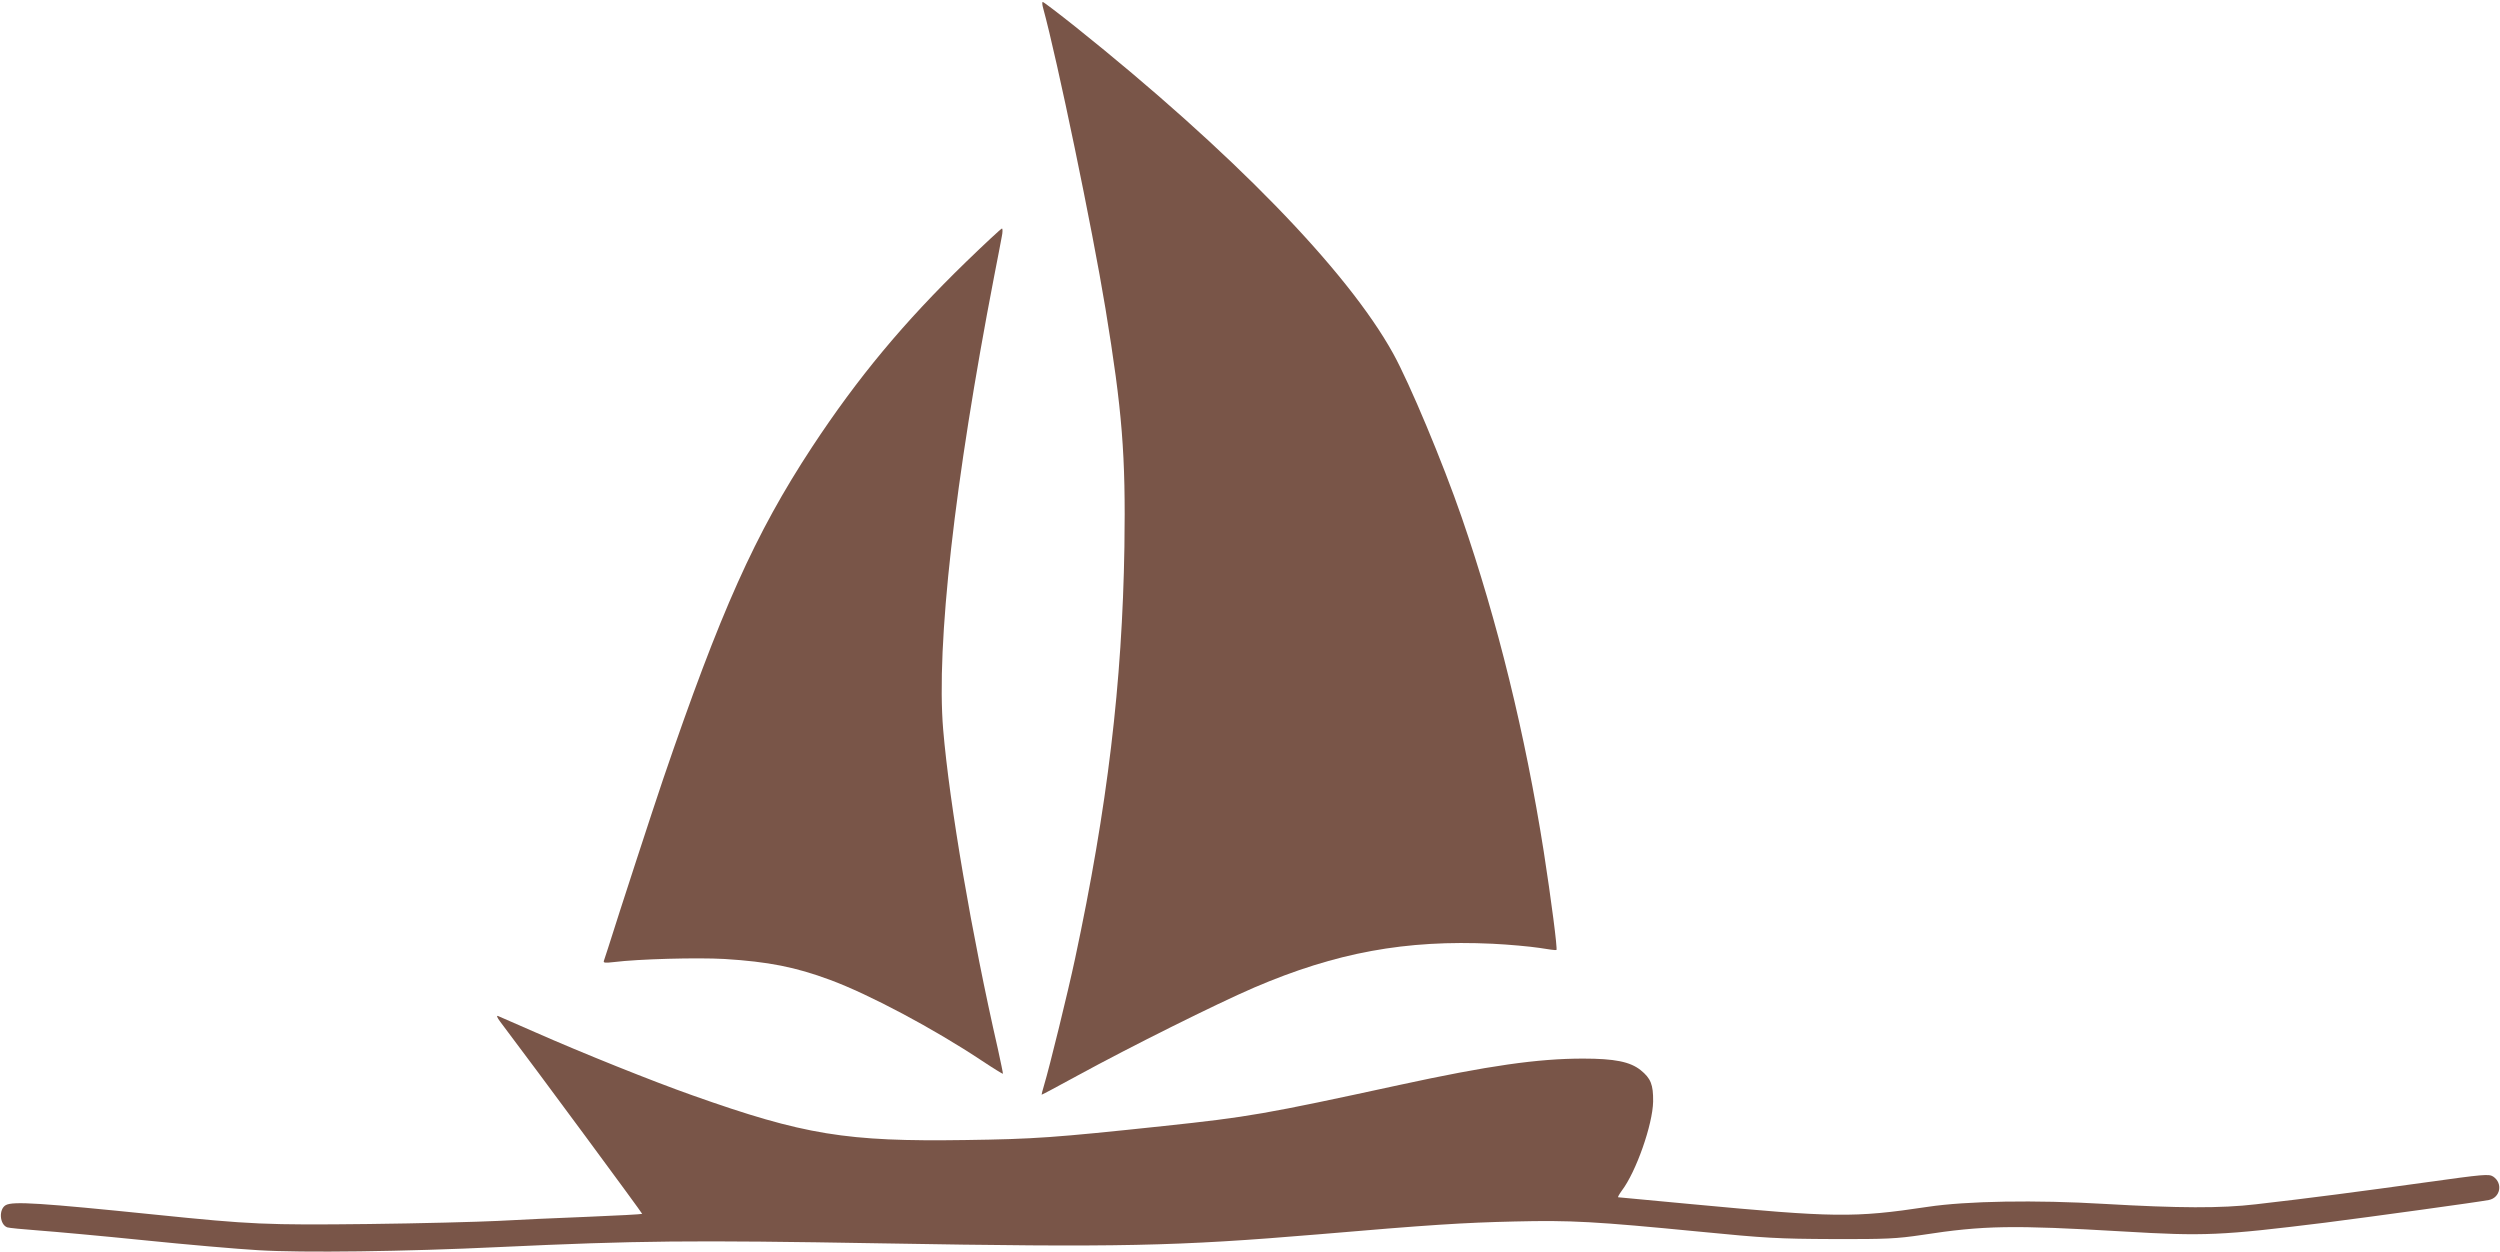
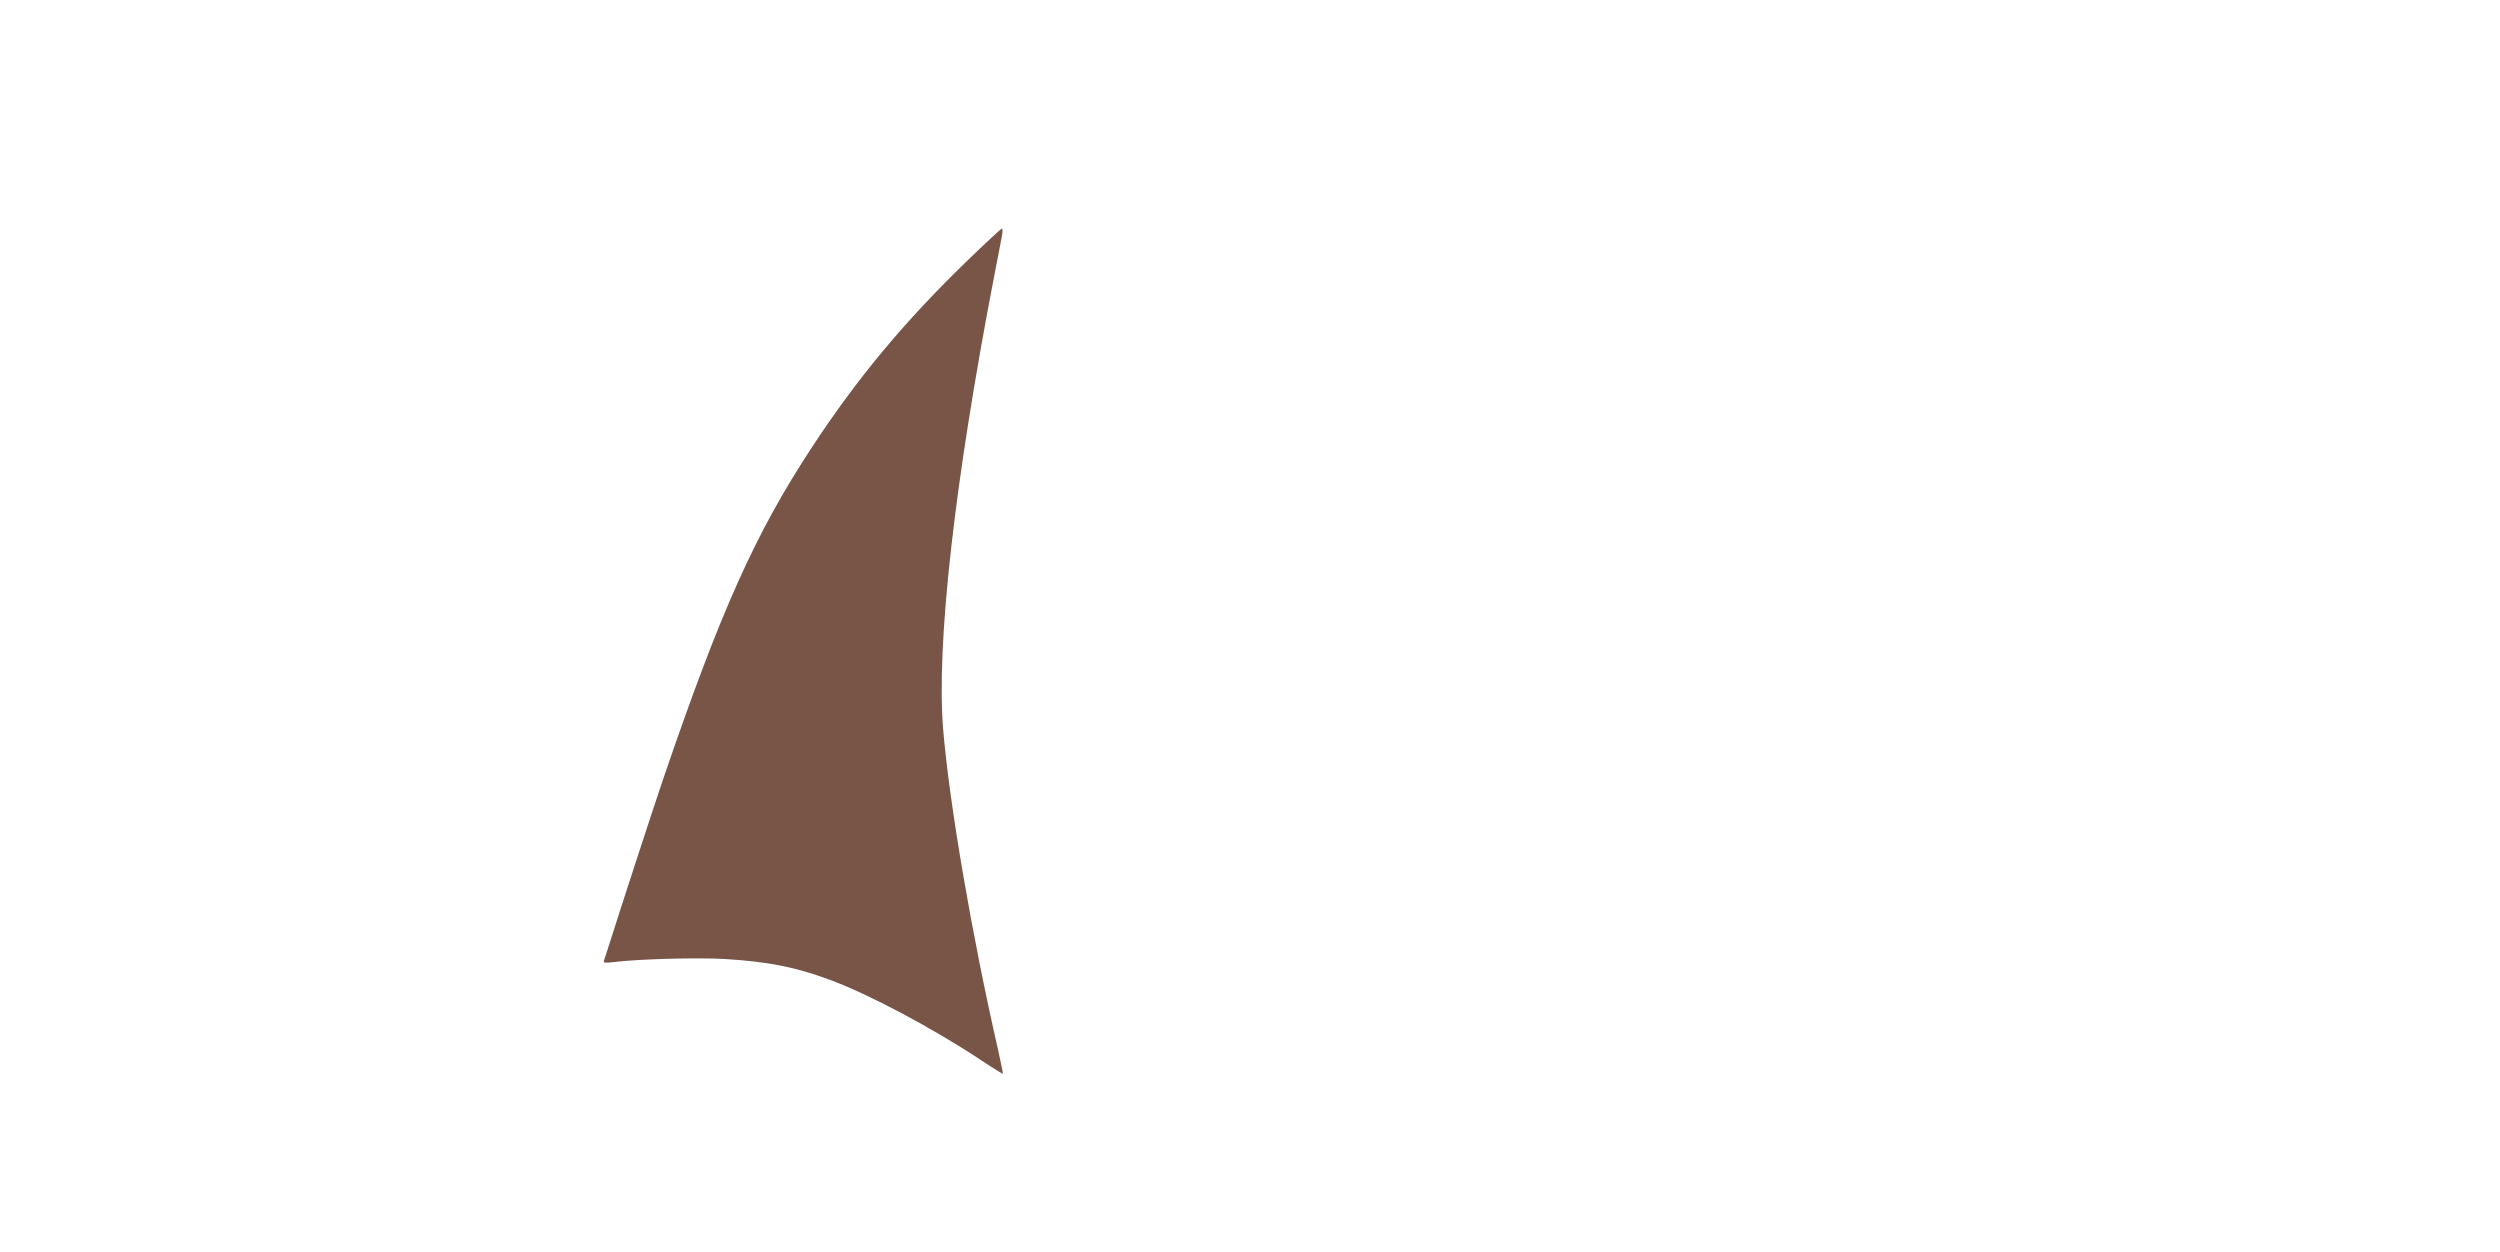
<svg xmlns="http://www.w3.org/2000/svg" version="1.0" width="1280pt" height="641pt" viewBox="0 0 1280 641" preserveAspectRatio="xMidYMid meet">
  <g transform="translate(0,641) scale(0.1,-0.1)" fill="#795548" stroke="none">
-     <path d="M5341 6368 c72 -263 252 -1130 319 -1538 86 -525 104 -748 97 -1220 -11 -697 -87 -1333 -253 -2110 -36 -169 -131 -556 -158 -645 -8 -27 -14 -50 -13 -50 1 -1 83 43 182 97 275 150 710 367 907 452 418 179 775 245 1220 224 84 -4 191 -14 238 -21 47 -8 87 -13 89 -11 6 5 -27 259 -65 504 -95 602 -236 1177 -420 1711 -97 281 -267 687 -351 839 -236 427 -830 1036 -1627 1673 -88 70 -163 127 -167 127 -4 0 -3 -15 2 -32z" />
    <path d="M4946 5069 c-320 -311 -554 -592 -789 -949 -292 -445 -468 -839 -762 -1700 -52 -153 -222 -674 -282 -865 -9 -27 -18 -56 -21 -64 -4 -11 5 -12 49 -7 128 16 428 24 569 16 224 -14 362 -41 540 -107 200 -74 531 -250 779 -415 57 -38 105 -67 106 -66 1 2 -11 59 -26 128 -133 581 -248 1254 -280 1635 -36 433 58 1268 261 2320 17 88 35 179 39 203 5 23 5 42 1 42 -4 0 -87 -77 -184 -171z" />
-     <path d="M2561 1179 c195 -258 729 -982 727 -984 -2 -2 -127 -9 -278 -15 -151 -6 -358 -15 -460 -21 -102 -5 -401 -13 -665 -16 -520 -6 -602 -2 -1090 48 -587 60 -728 69 -765 49 -37 -20 -33 -99 7 -114 7 -3 79 -10 160 -16 81 -6 324 -28 540 -50 215 -22 479 -45 585 -51 225 -14 753 -7 1233 16 712 33 975 36 1960 19 1220 -21 1504 -15 2233 46 573 49 743 60 1007 66 286 7 413 0 946 -52 336 -33 405 -37 684 -38 273 -1 327 2 455 21 317 49 464 51 1029 18 420 -25 502 -21 1036 45 243 31 787 106 838 116 59 12 73 86 22 120 -22 14 -46 12 -347 -30 -323 -45 -596 -81 -868 -112 -178 -21 -395 -20 -775 2 -352 21 -706 15 -905 -15 -379 -57 -477 -55 -1212 14 -202 19 -370 35 -373 35 -3 0 5 15 18 33 74 97 159 340 161 457 1 87 -12 119 -64 161 -54 43 -133 59 -295 59 -231 0 -484 -36 -940 -135 -691 -150 -773 -164 -1205 -210 -564 -60 -663 -67 -1018 -72 -608 -9 -825 26 -1397 229 -204 72 -565 217 -805 323 -96 42 -182 80 -190 83 -9 4 -5 -8 11 -29z" />
  </g>
</svg>